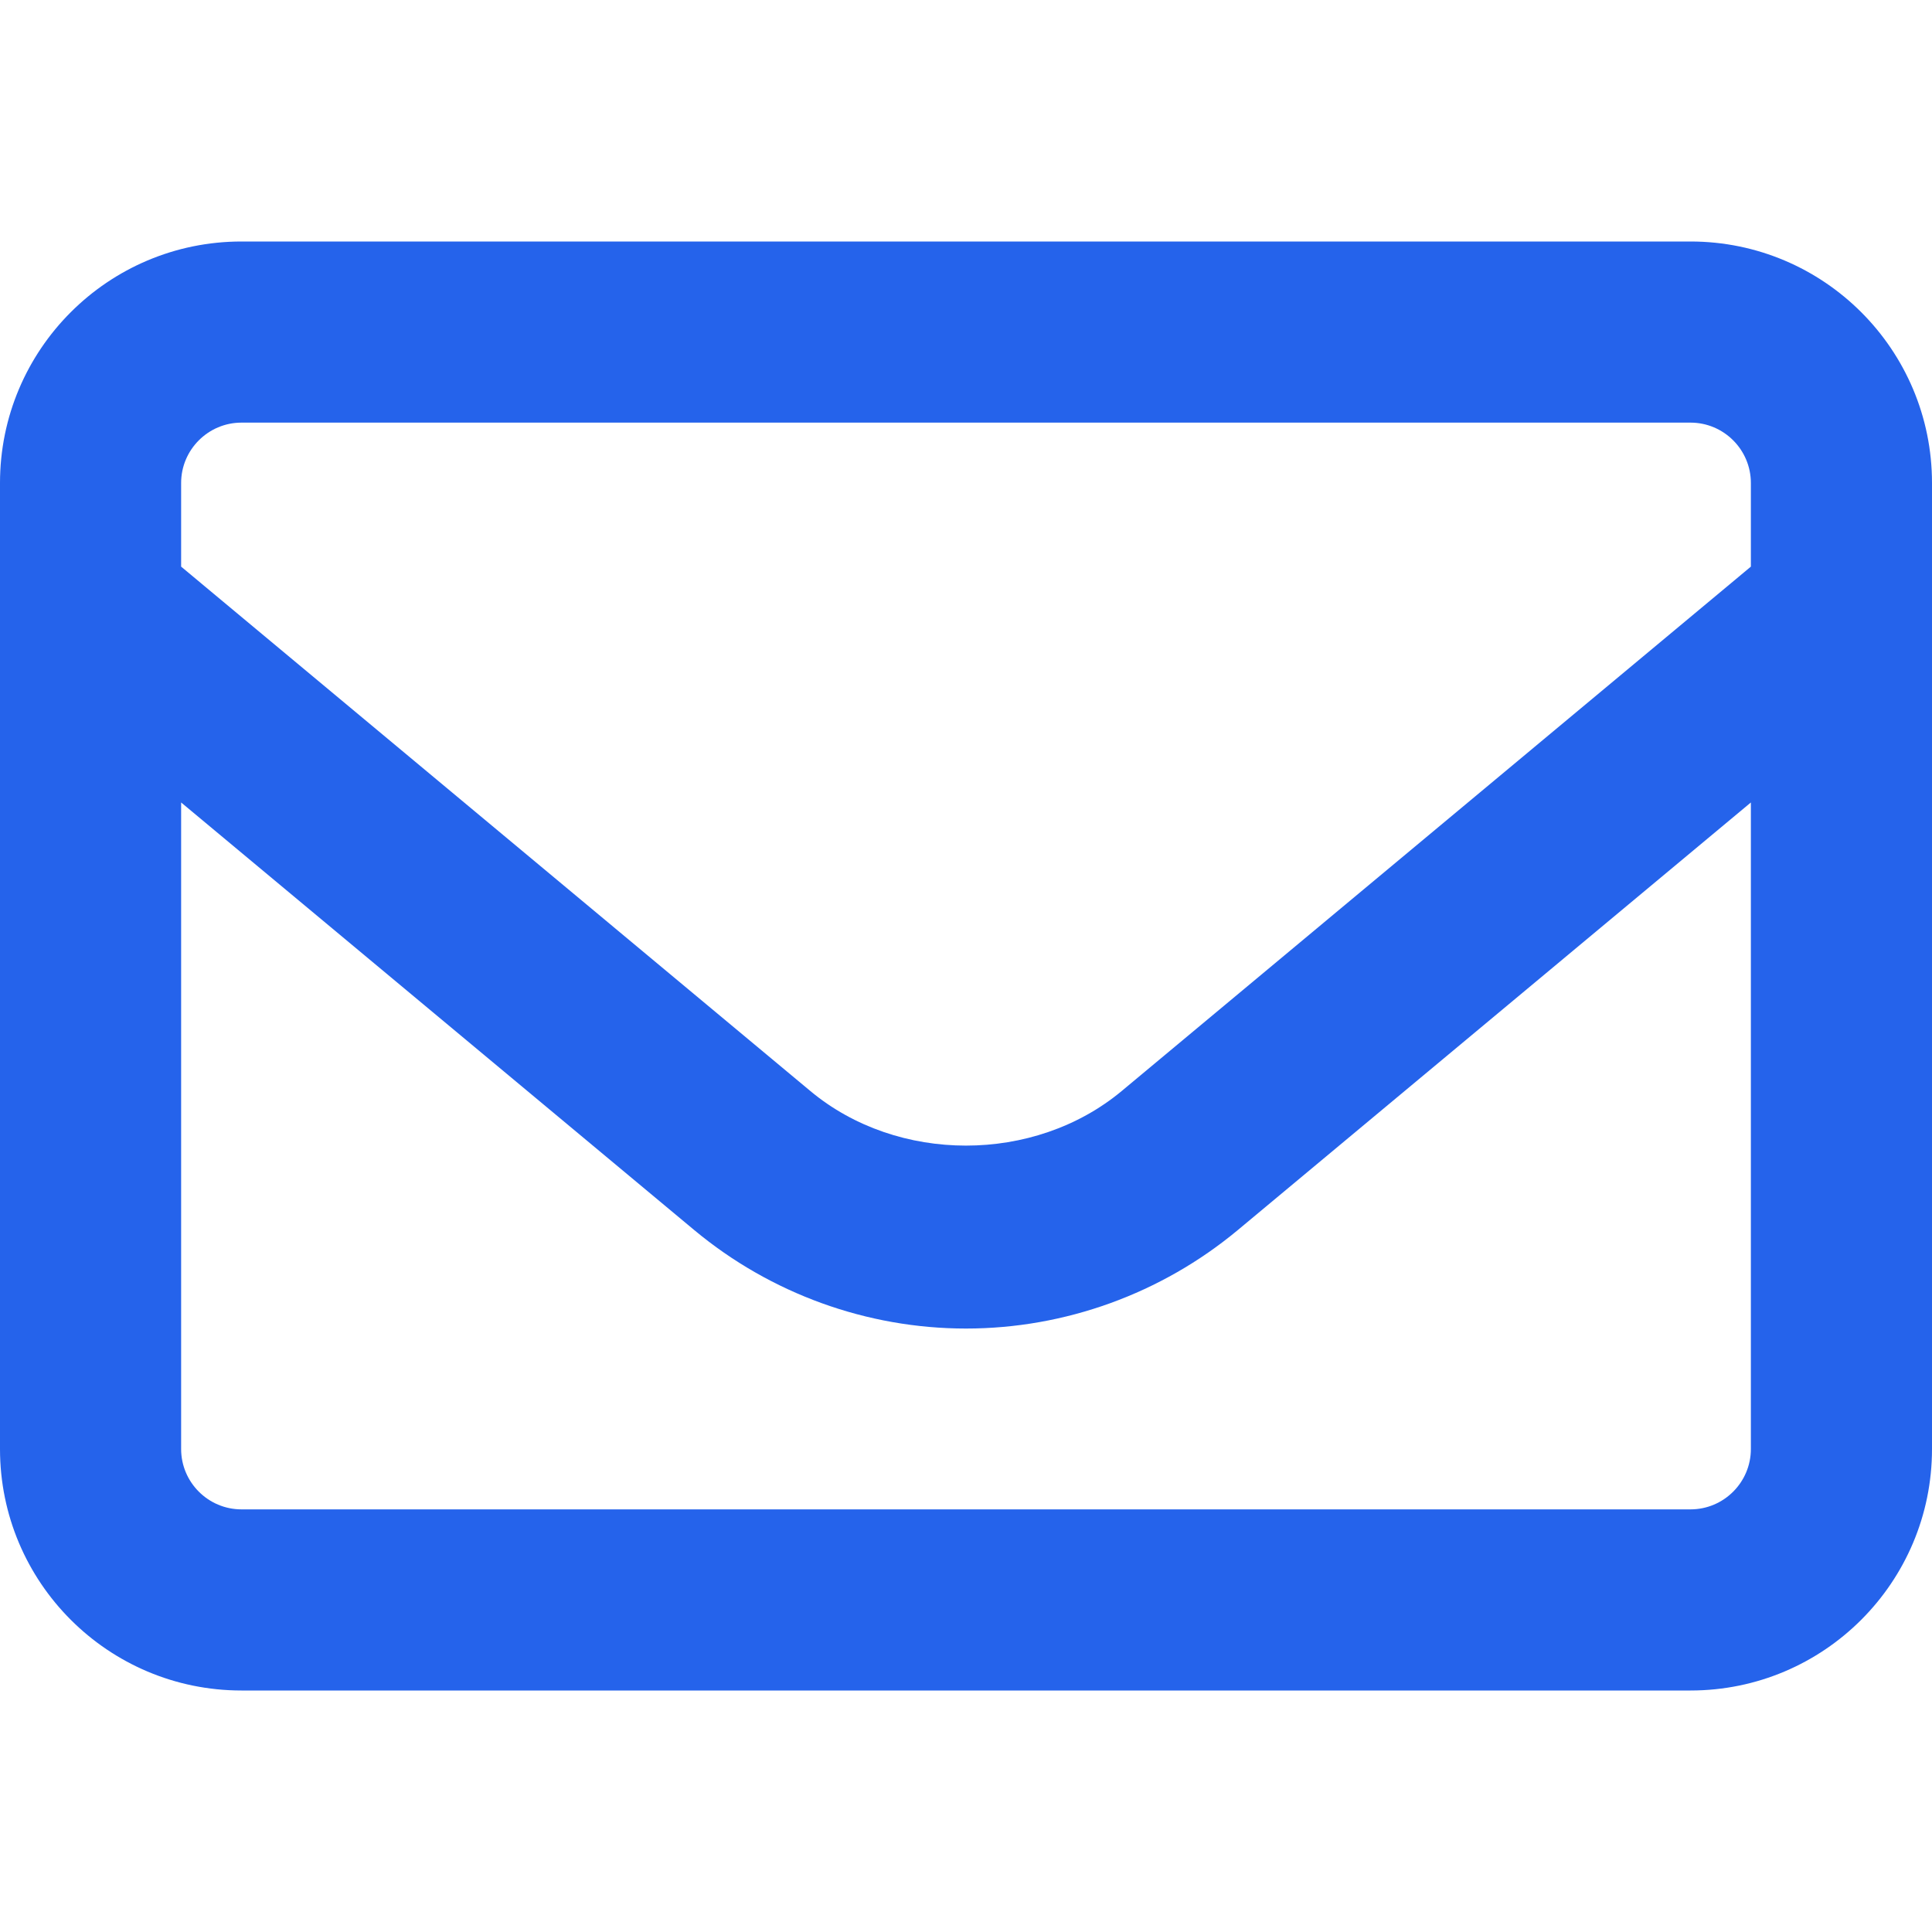
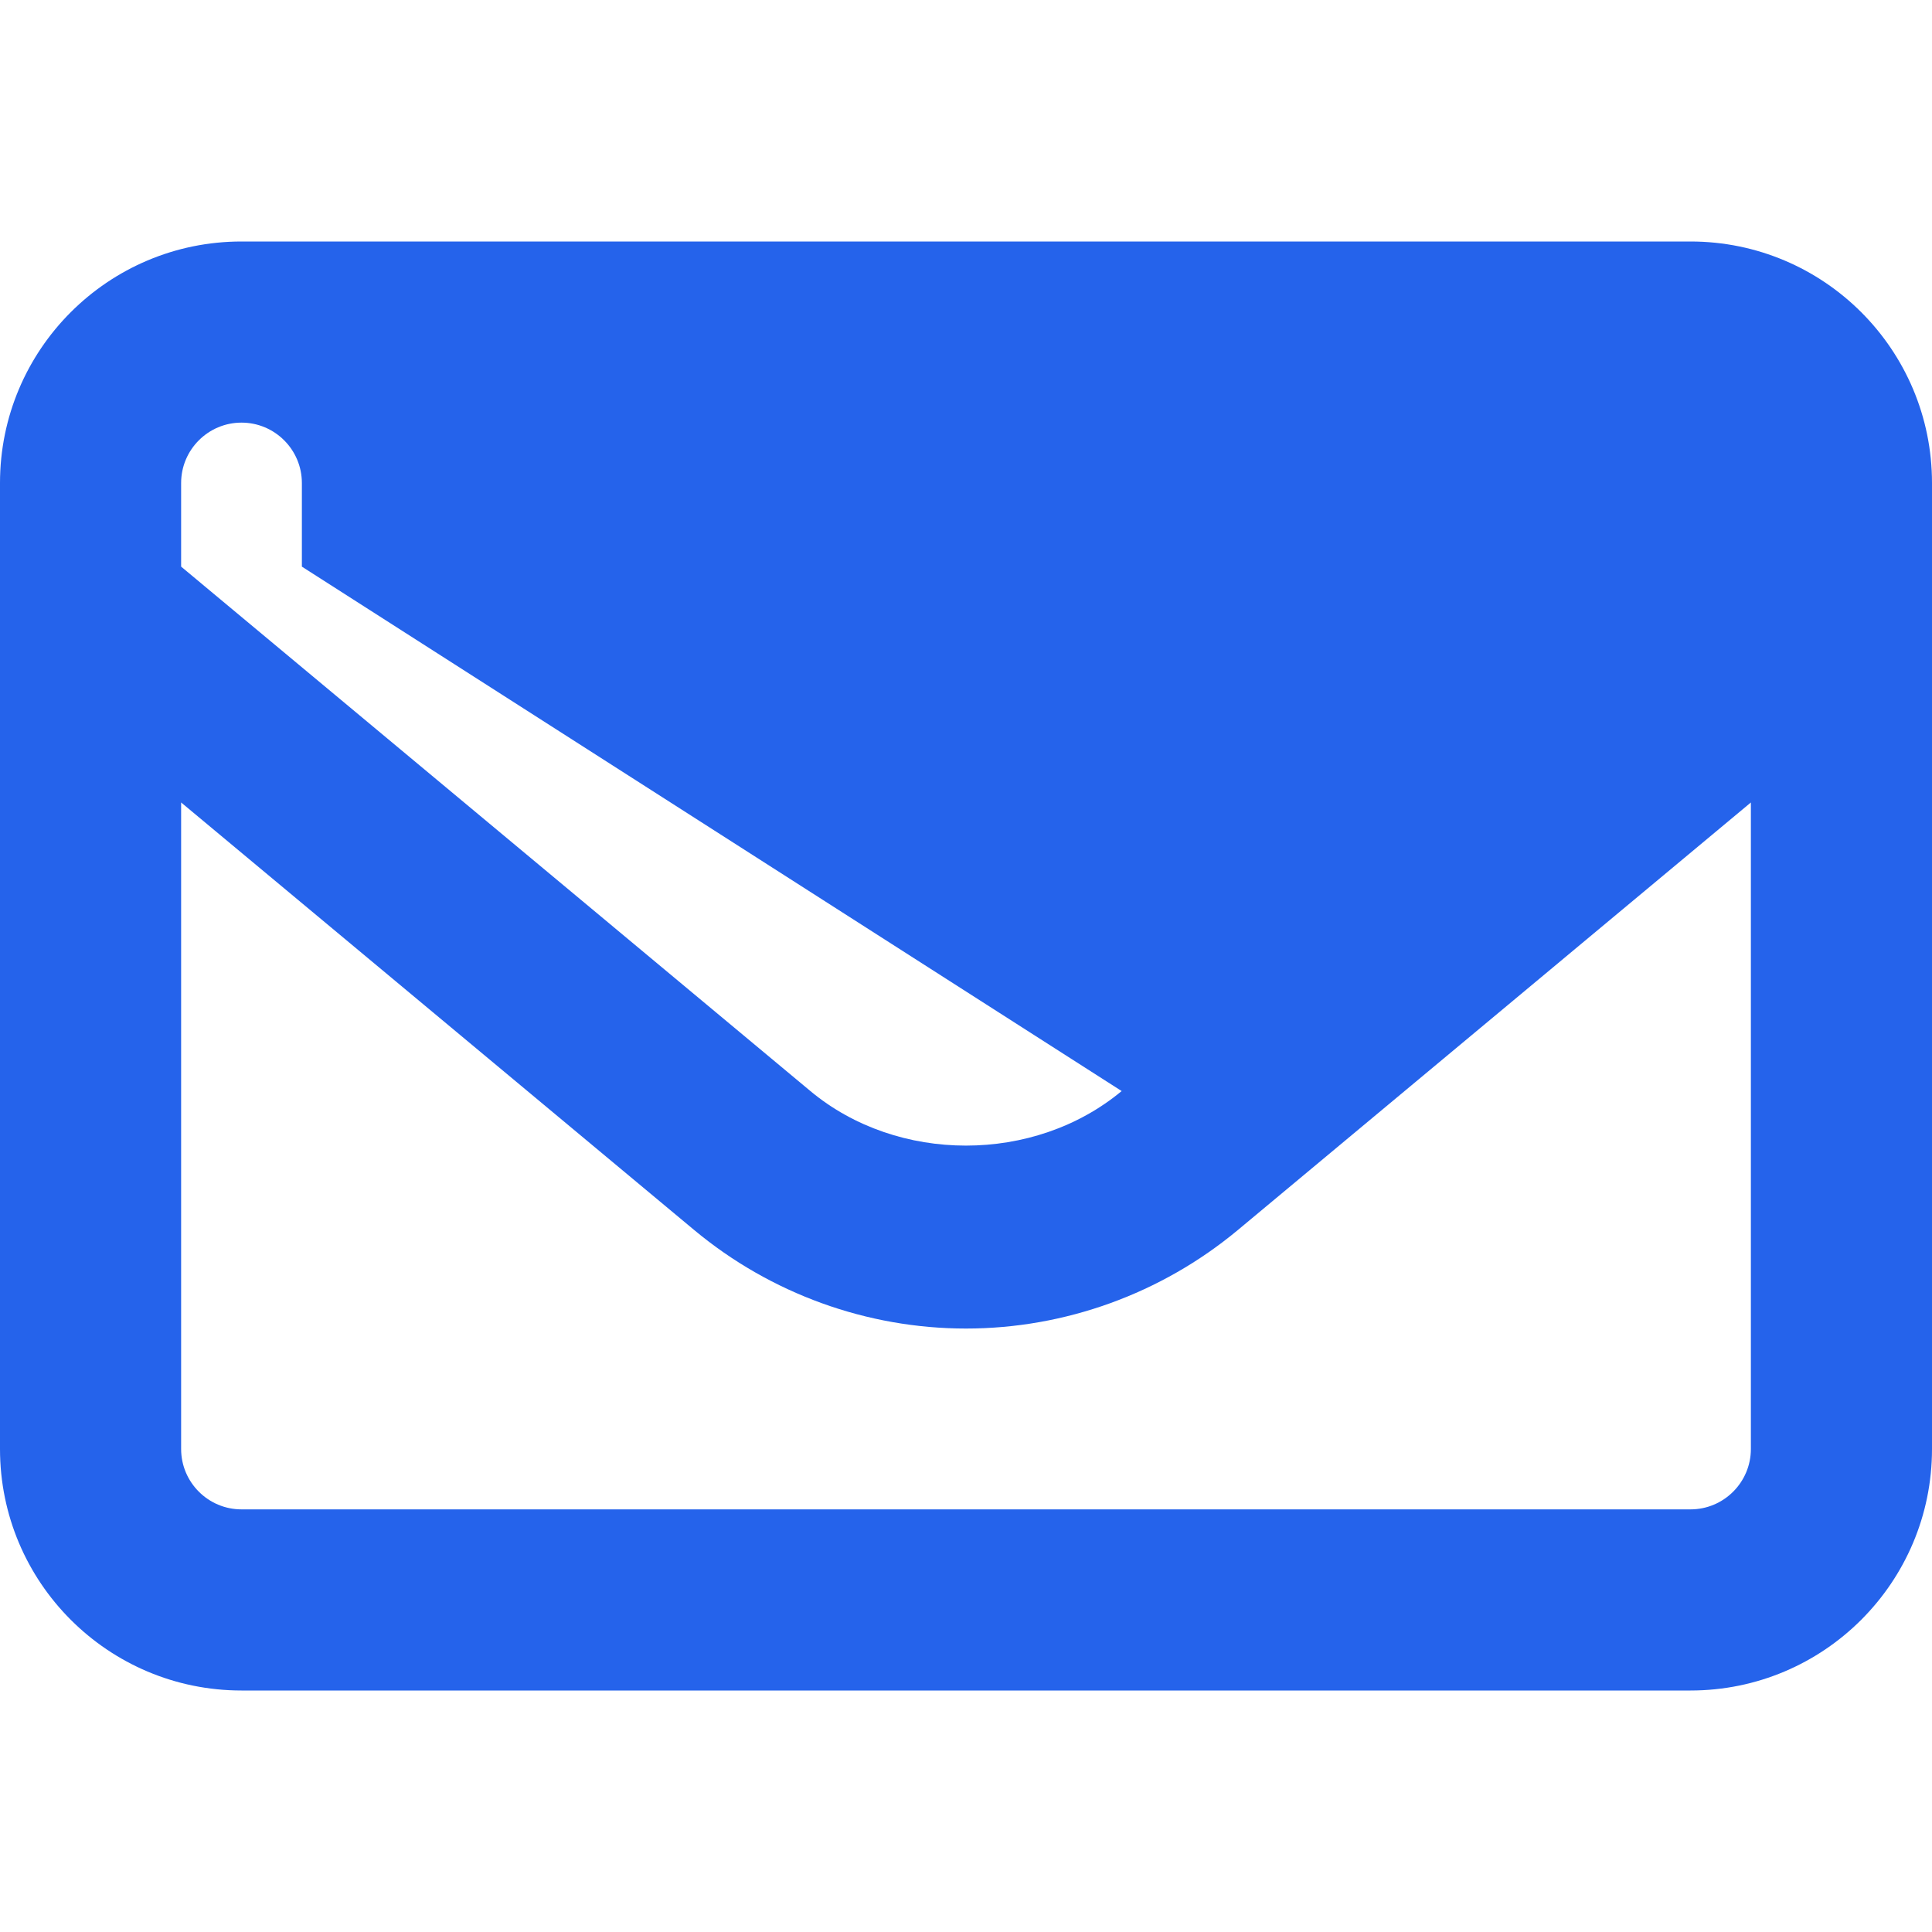
<svg xmlns="http://www.w3.org/2000/svg" viewBox="0 0 512 512">
-   <path d="M448 64H64C28.654 64 0 92.654 0 128v256c0 35.346 28.654 64 64 64h384c35.348 0 64-28.654 64-64V128c0-35.346-28.652-64-64-64ZM64 112h384c8.822 0 16 7.178 16 16v22.162L297.25 289.141c-23.188 19.281-59.344 19.265-82.469.015L48 150.162V128c0-8.822 7.178-16 16-16Zm384 288H64c-8.822 0-16-7.178-16-16V212.662l136.062 113.385c20.188 16.781 45.719 26.031 71.938 26.031s51.75-9.25 71.969-26.047L464 212.664V384c0 8.822-7.178 16-16 16Z" />
+   <path d="M448 64H64C28.654 64 0 92.654 0 128v256c0 35.346 28.654 64 64 64h384c35.348 0 64-28.654 64-64V128c0-35.346-28.652-64-64-64ZM64 112c8.822 0 16 7.178 16 16v22.162L297.25 289.141c-23.188 19.281-59.344 19.265-82.469.015L48 150.162V128c0-8.822 7.178-16 16-16Zm384 288H64c-8.822 0-16-7.178-16-16V212.662l136.062 113.385c20.188 16.781 45.719 26.031 71.938 26.031s51.75-9.25 71.969-26.047L464 212.664V384c0 8.822-7.178 16-16 16Z" />
  <defs>
    <style>path{fill:#2563eb;}.fa-secondary{fill:initial;}</style>
  </defs>
</svg>